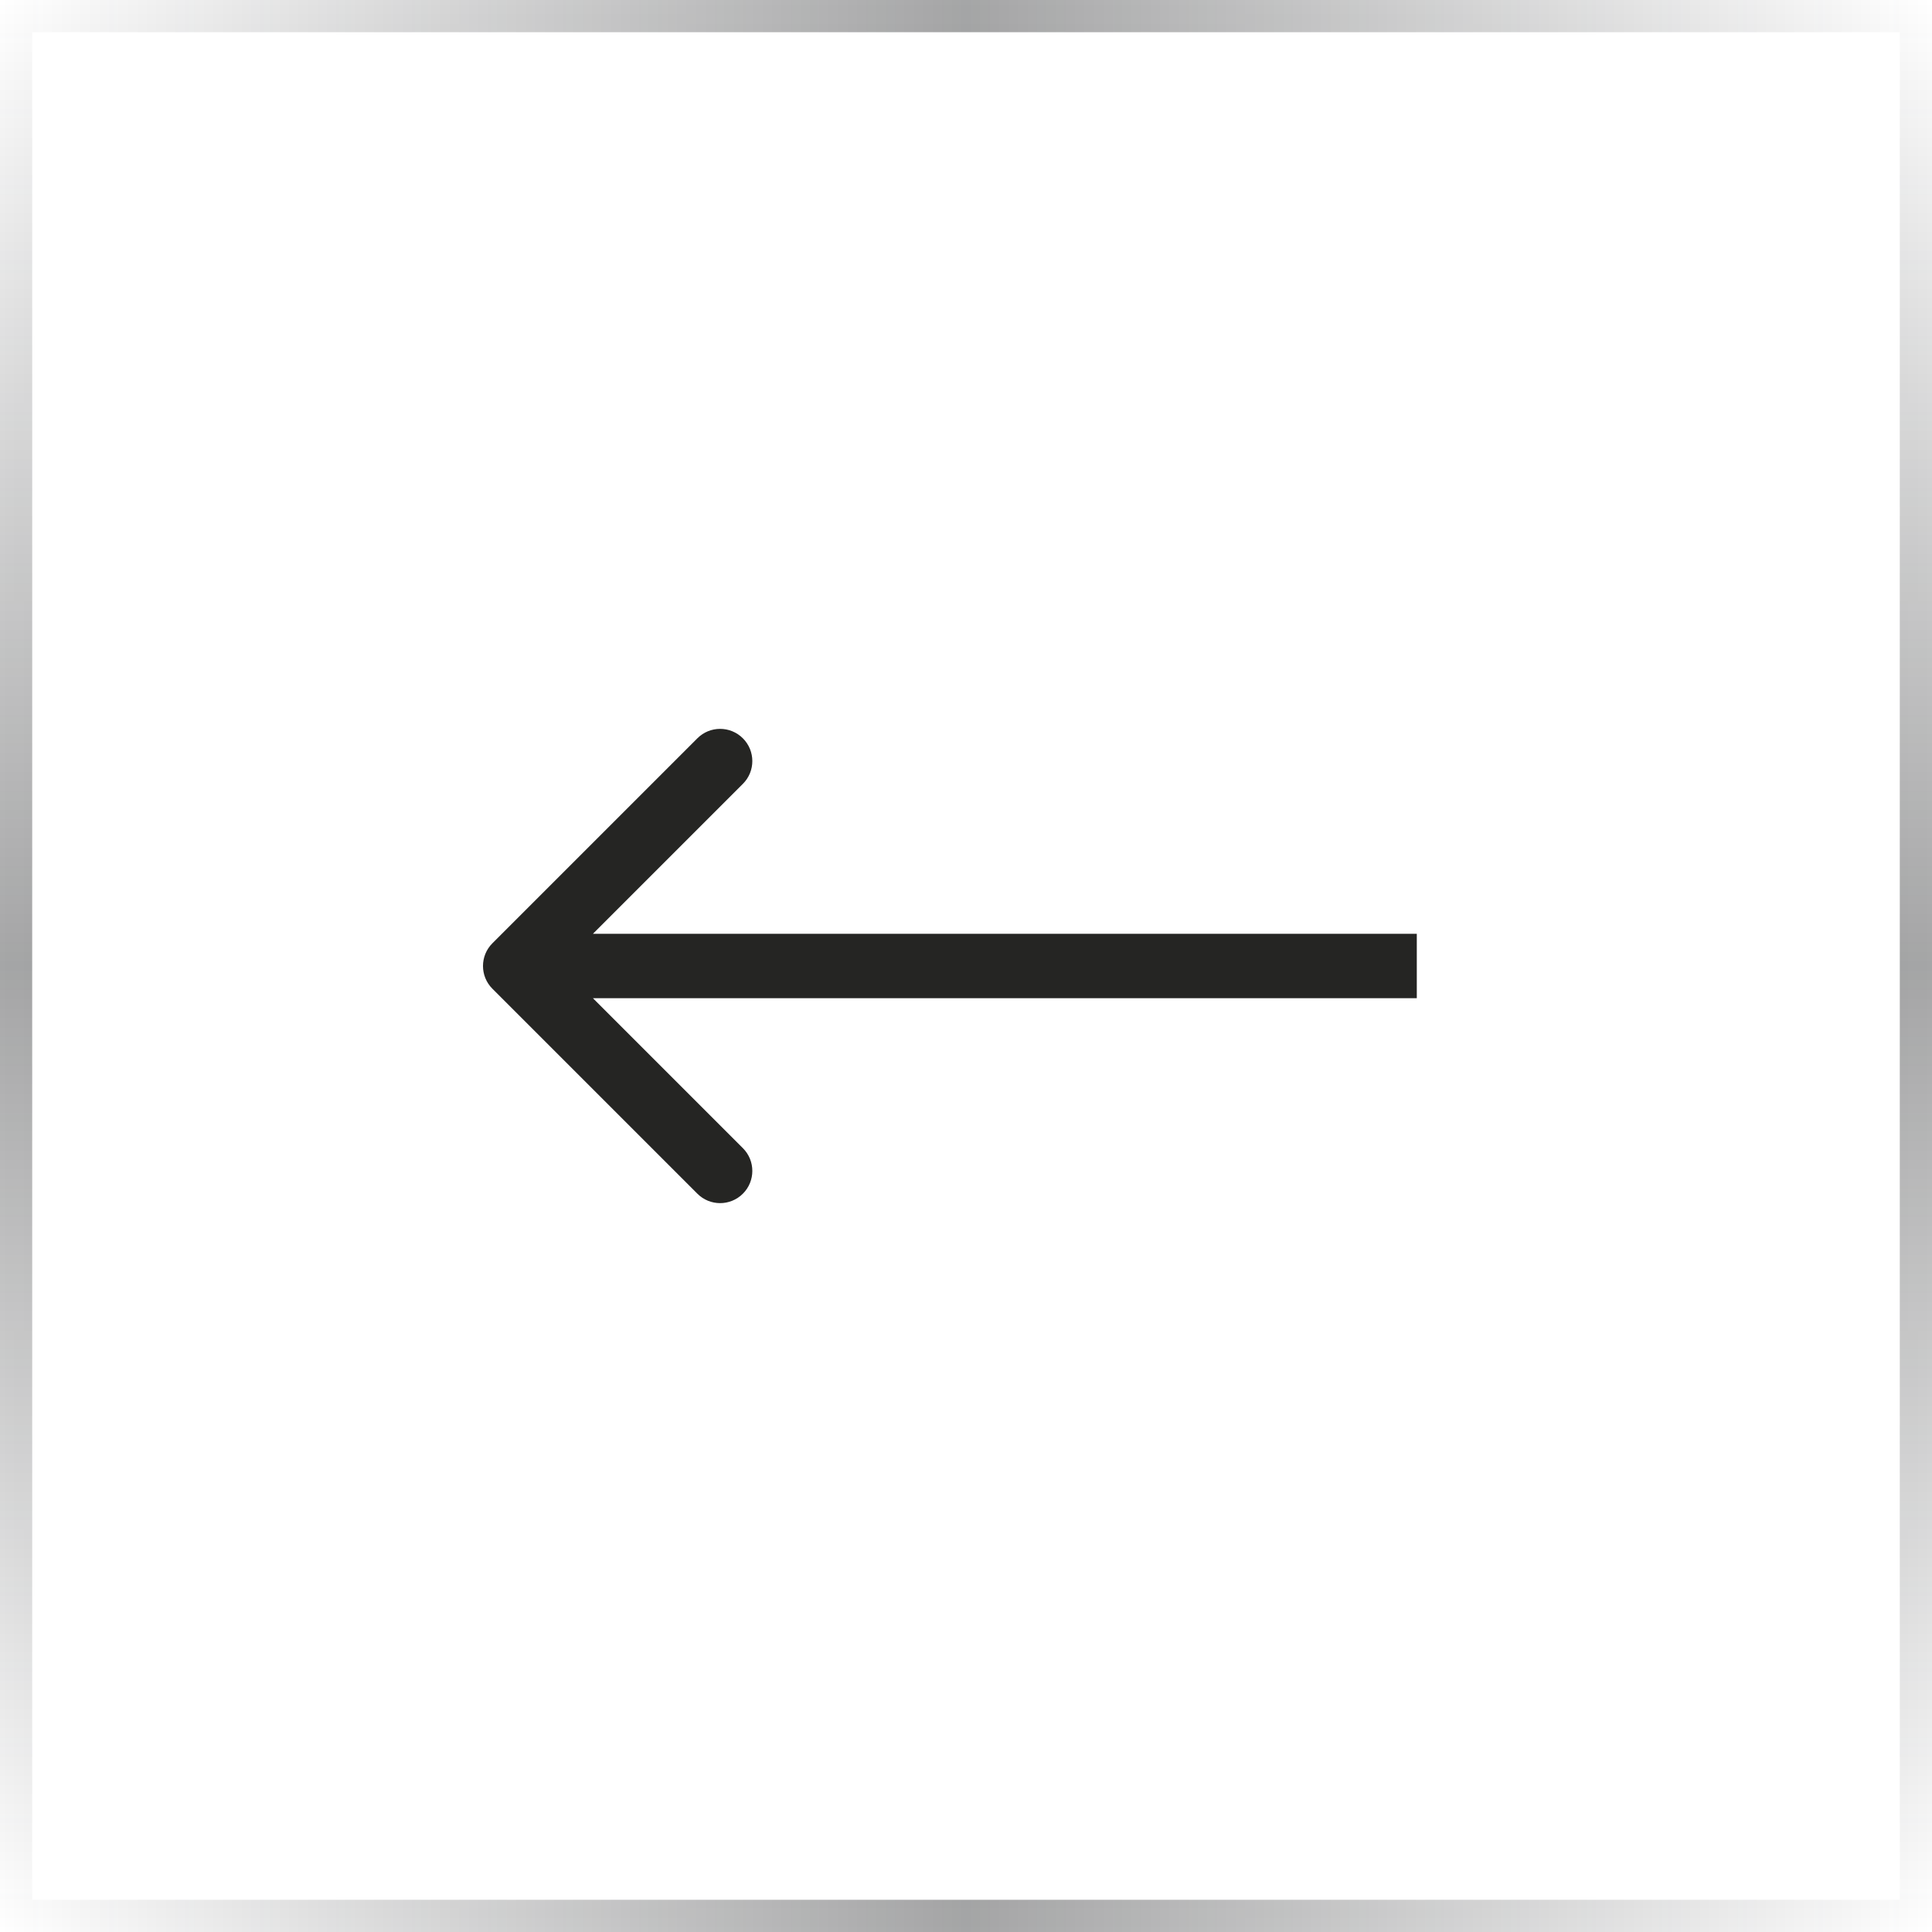
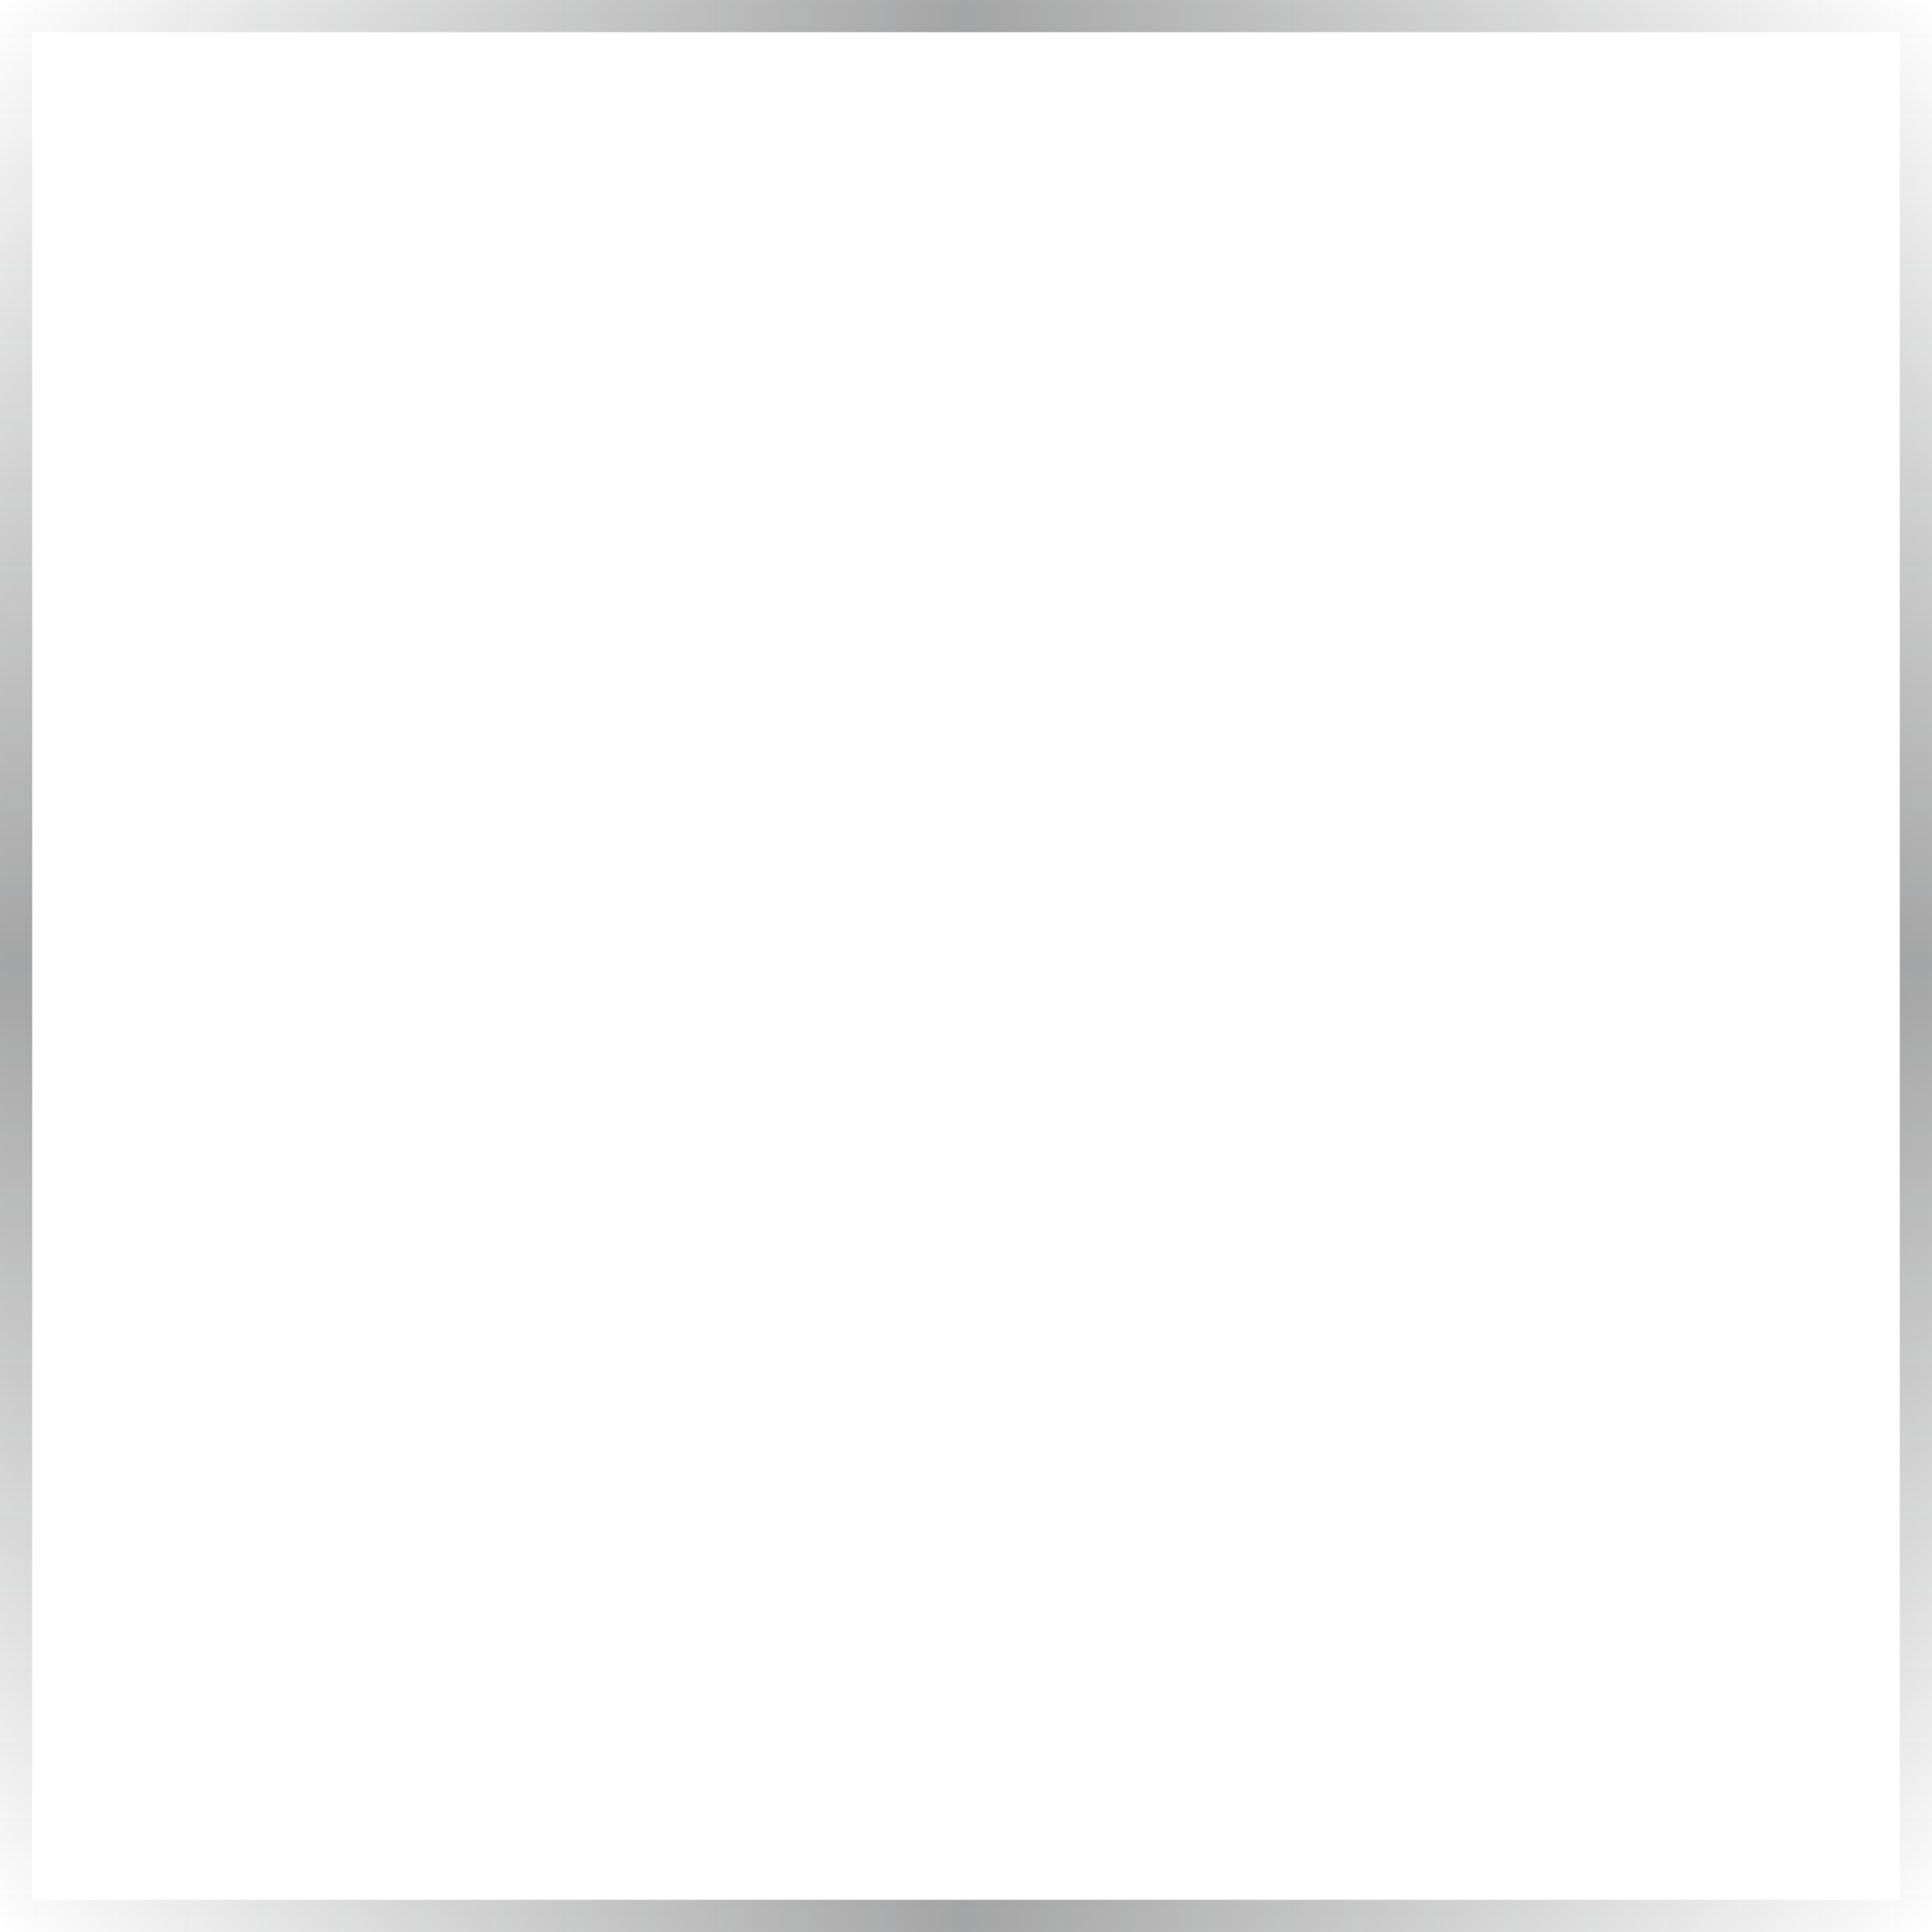
<svg xmlns="http://www.w3.org/2000/svg" width="60" height="60" viewBox="0 0 60 60" fill="none">
  <rect x="0.5" y="0.5" width="59" height="59" stroke="url(#paint0_linear_61_245)" stroke-opacity="0.4" />
-   <path d="M15.293 29.293C14.902 29.683 14.902 30.317 15.293 30.707L21.657 37.071C22.047 37.462 22.68 37.462 23.071 37.071C23.462 36.681 23.462 36.047 23.071 35.657L17.414 30L23.071 24.343C23.462 23.953 23.462 23.32 23.071 22.929C22.68 22.538 22.047 22.538 21.657 22.929L15.293 29.293ZM44 30L44 29L16 29L16 30L16 31L44 31L44 30Z" fill="#252523" />
  <rect x="0.5" y="0.5" width="59" height="59" stroke="url(#paint1_linear_61_245)" stroke-opacity="0.4" />
  <defs>
    <linearGradient id="paint0_linear_61_245" x1="60" y1="30" x2="0" y2="30" gradientUnits="userSpaceOnUse">
      <stop stop-color="#1F2022" stop-opacity="0" />
      <stop offset="0.5" stop-color="#1F2022" />
      <stop offset="1" stop-color="#1F2022" stop-opacity="0" />
    </linearGradient>
    <linearGradient id="paint1_linear_61_245" x1="30" y1="60" x2="30" y2="0" gradientUnits="userSpaceOnUse">
      <stop stop-color="#1F2022" stop-opacity="0" />
      <stop offset="0.5" stop-color="#1F2022" />
      <stop offset="1" stop-color="#1F2022" stop-opacity="0" />
    </linearGradient>
  </defs>
</svg>